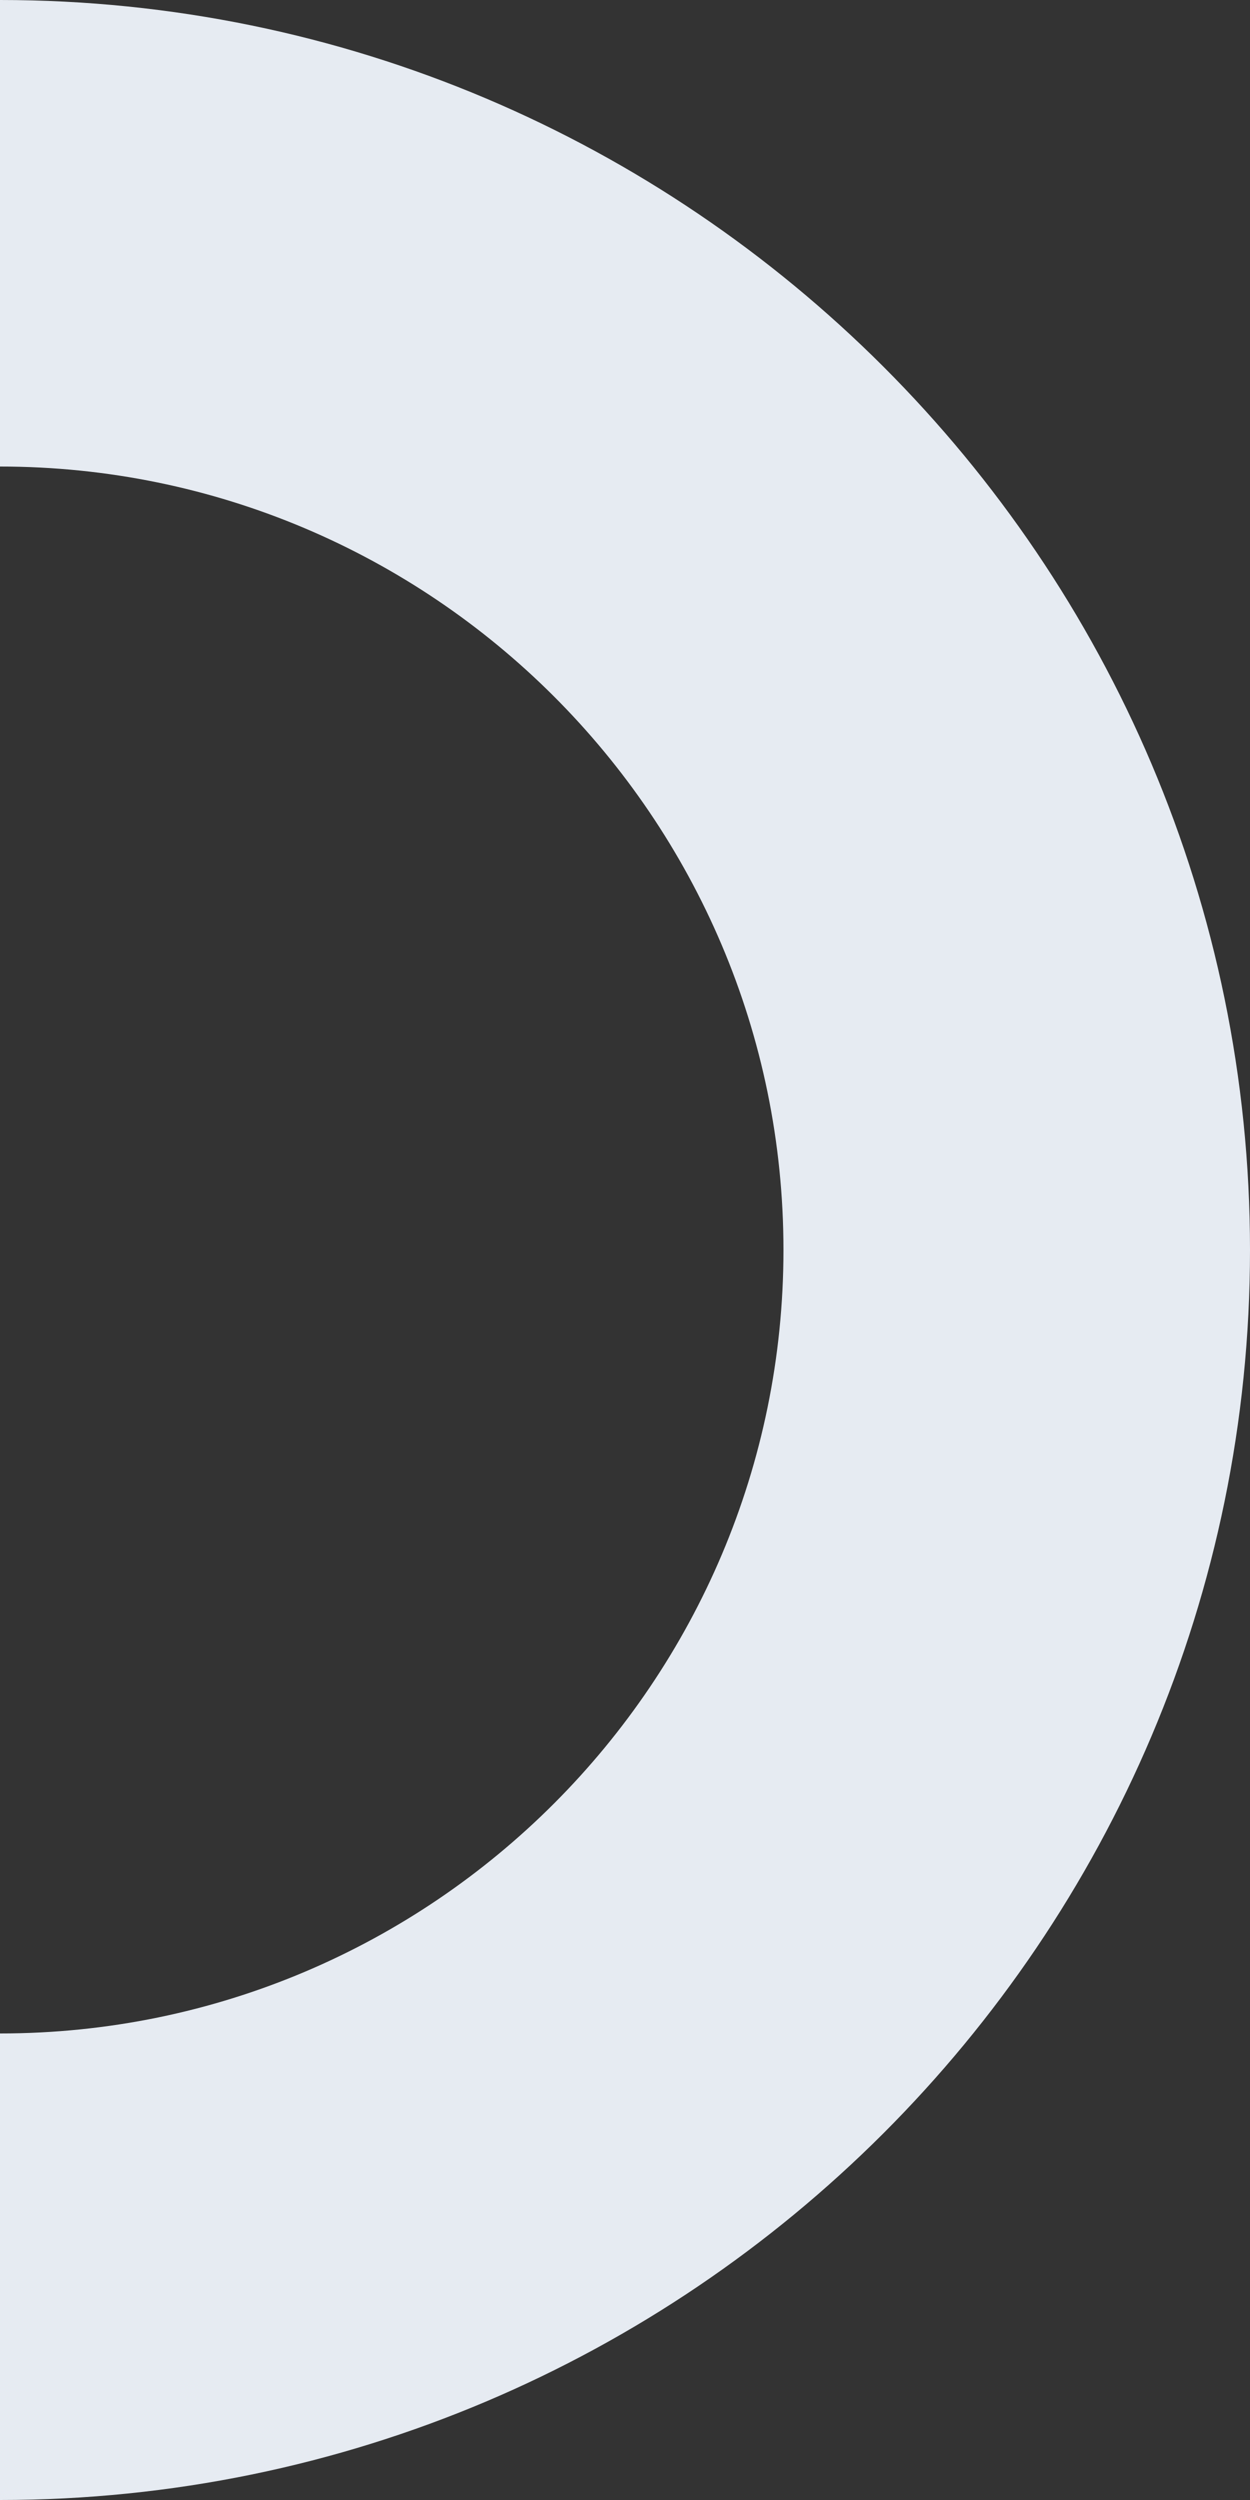
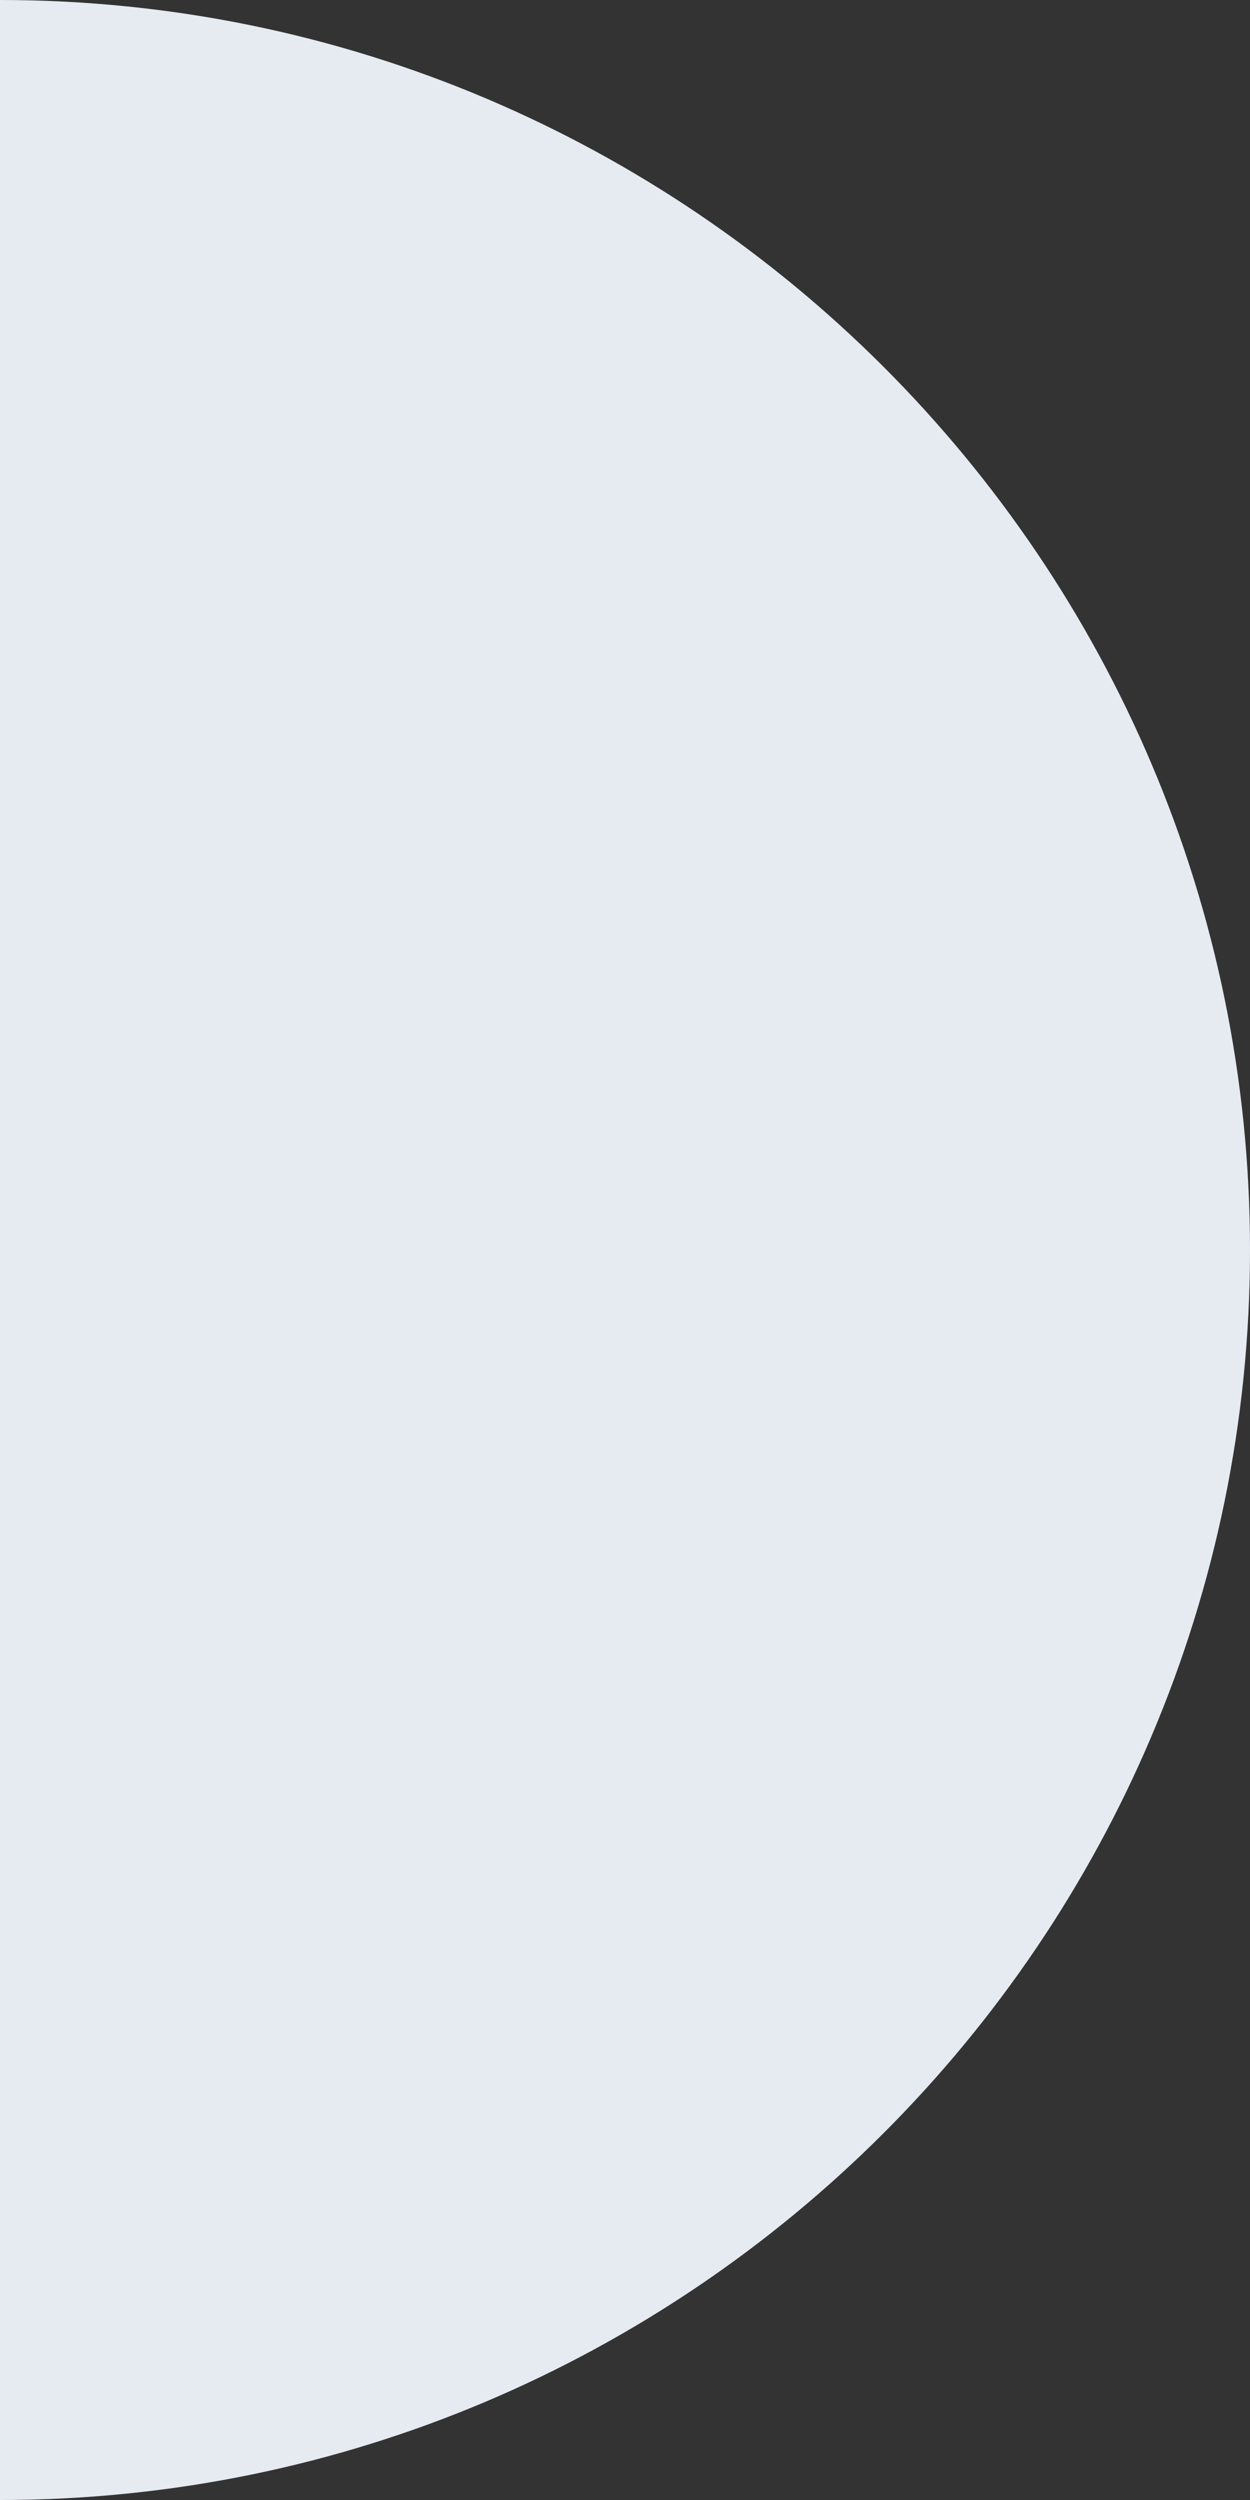
<svg xmlns="http://www.w3.org/2000/svg" width="159" height="318" fill="none">
  <rect width="100%" height="100%" fill="#333333" stroke="none" />
-   <path d="M0 0v59.343c54.836 0 99.657 44.57 99.657 99.657 0 54.836-44.57 99.657-99.657 99.657V318c87.638 0 159-71.362 159-159S87.638 0 0 0z" fill="#E6EBF2" />
+   <path d="M0 0v59.343V318c87.638 0 159-71.362 159-159S87.638 0 0 0z" fill="#E6EBF2" />
</svg>